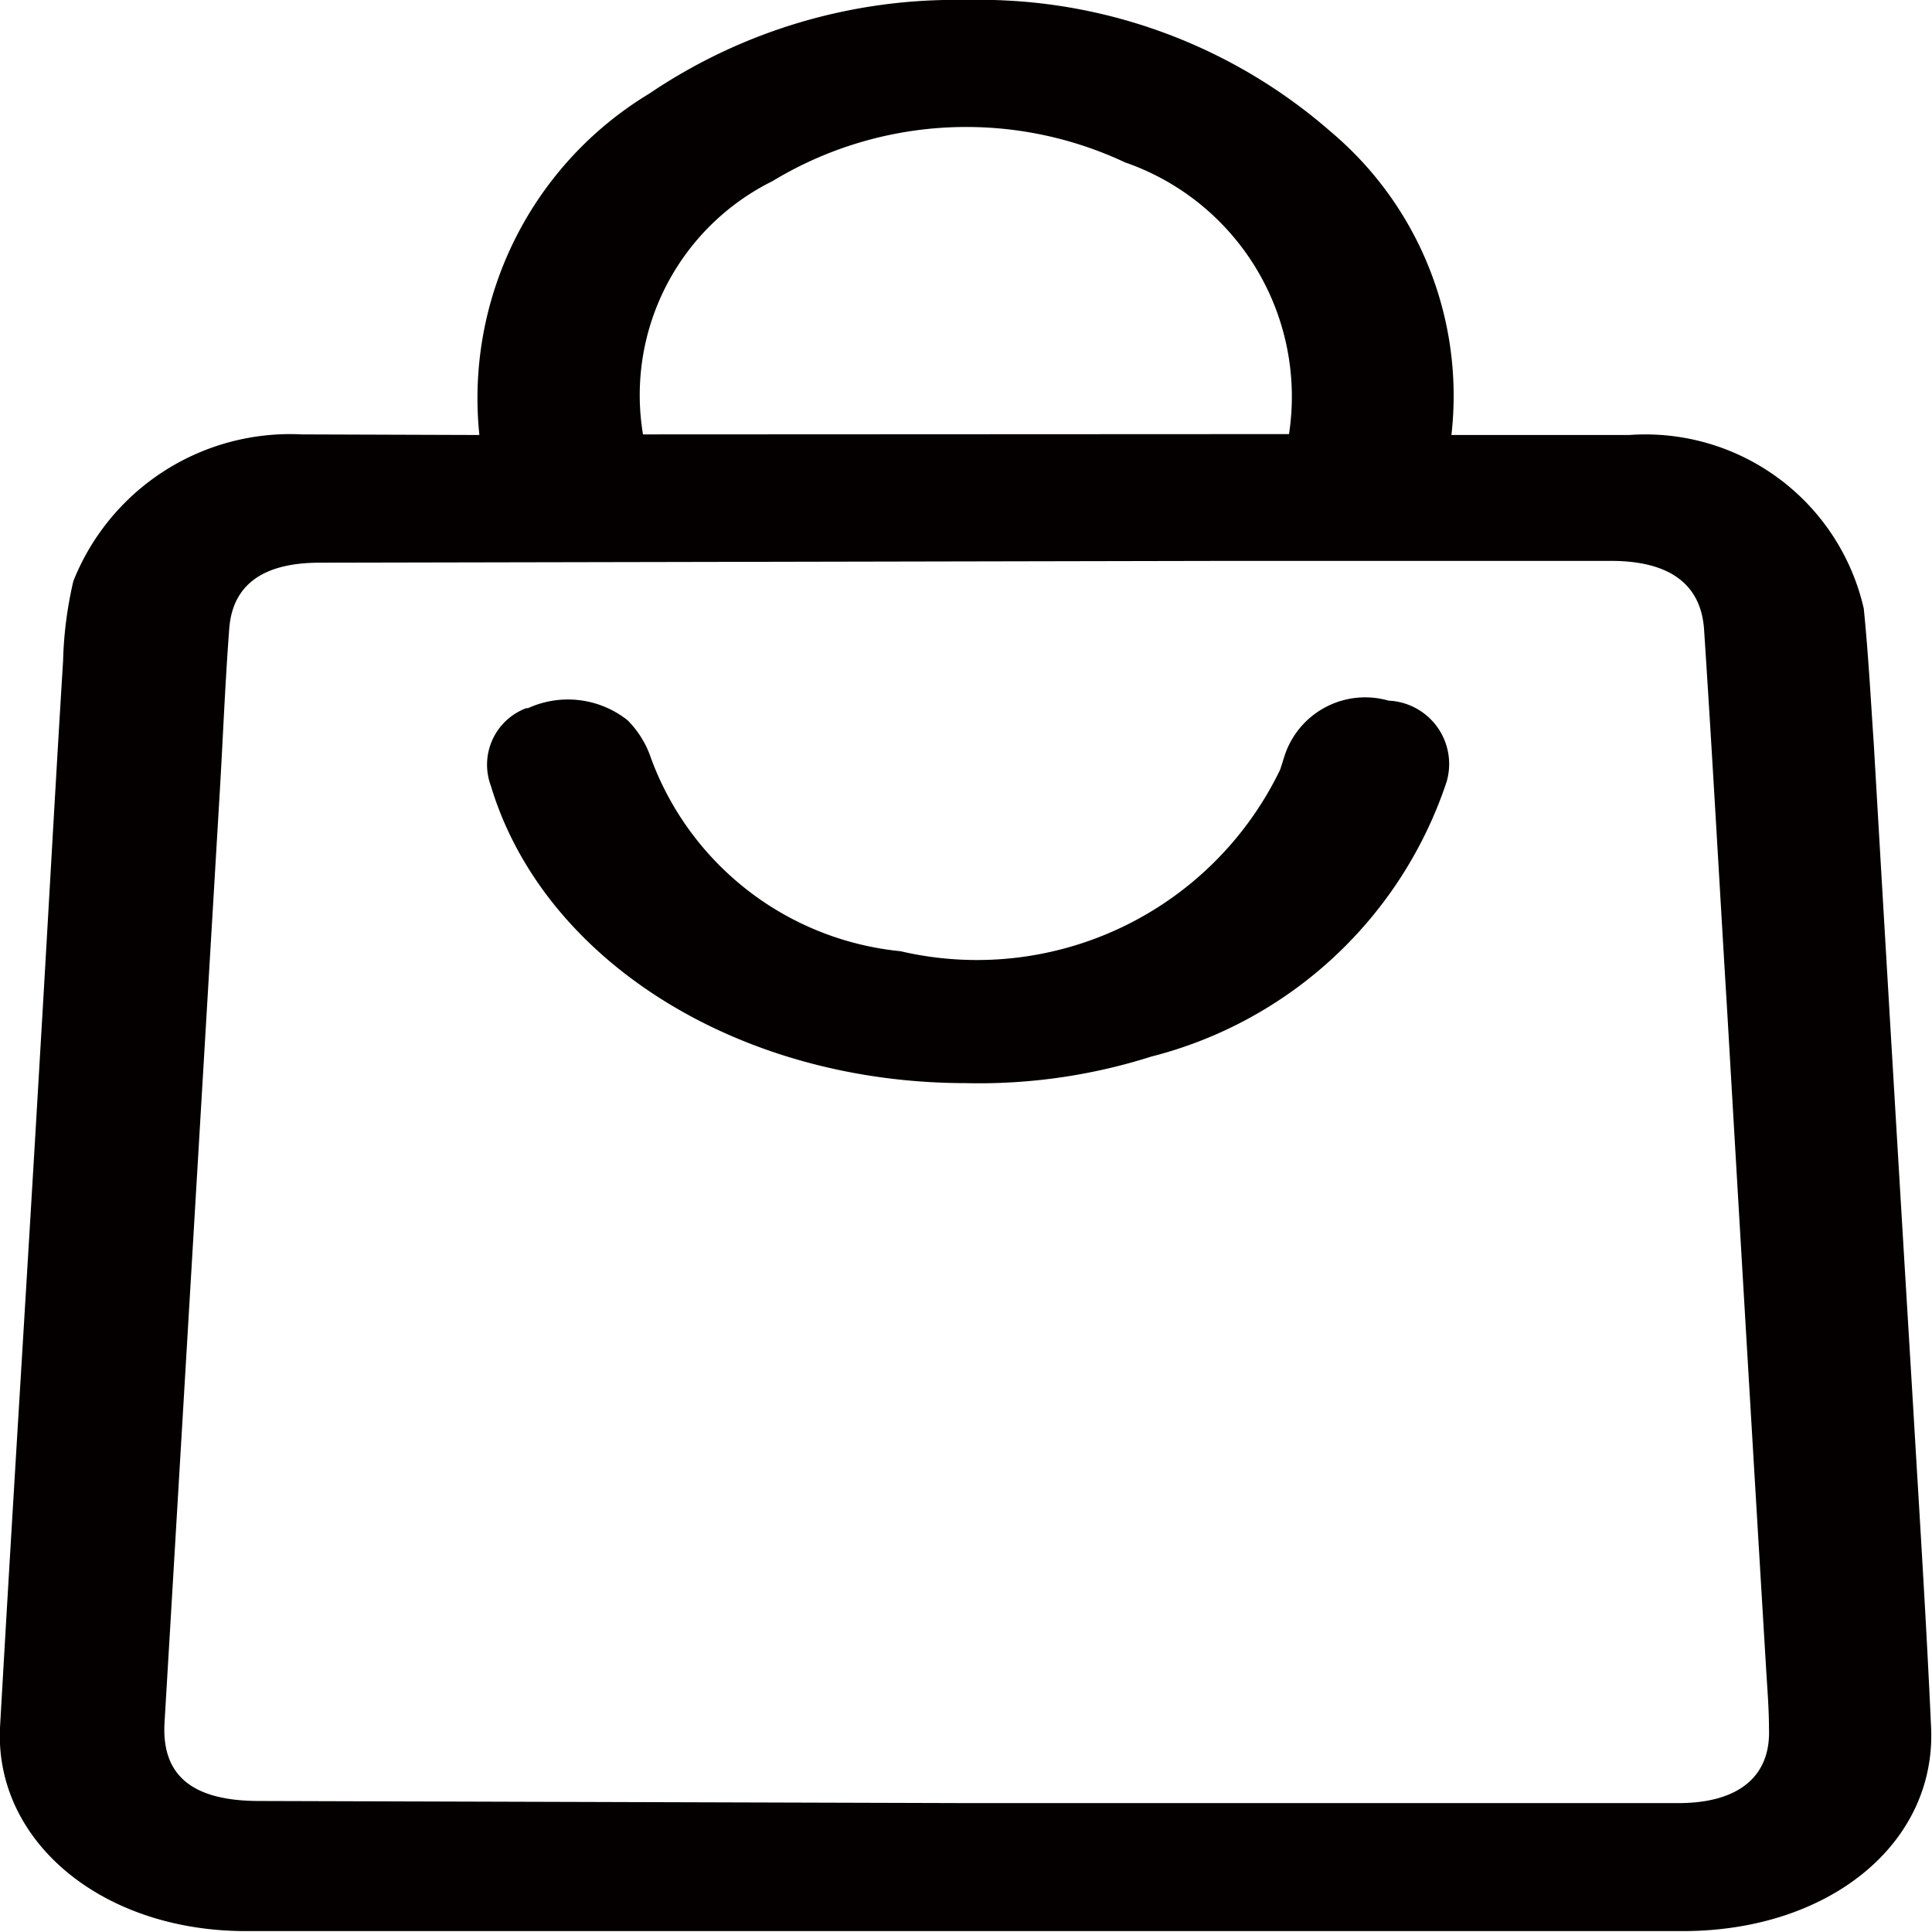
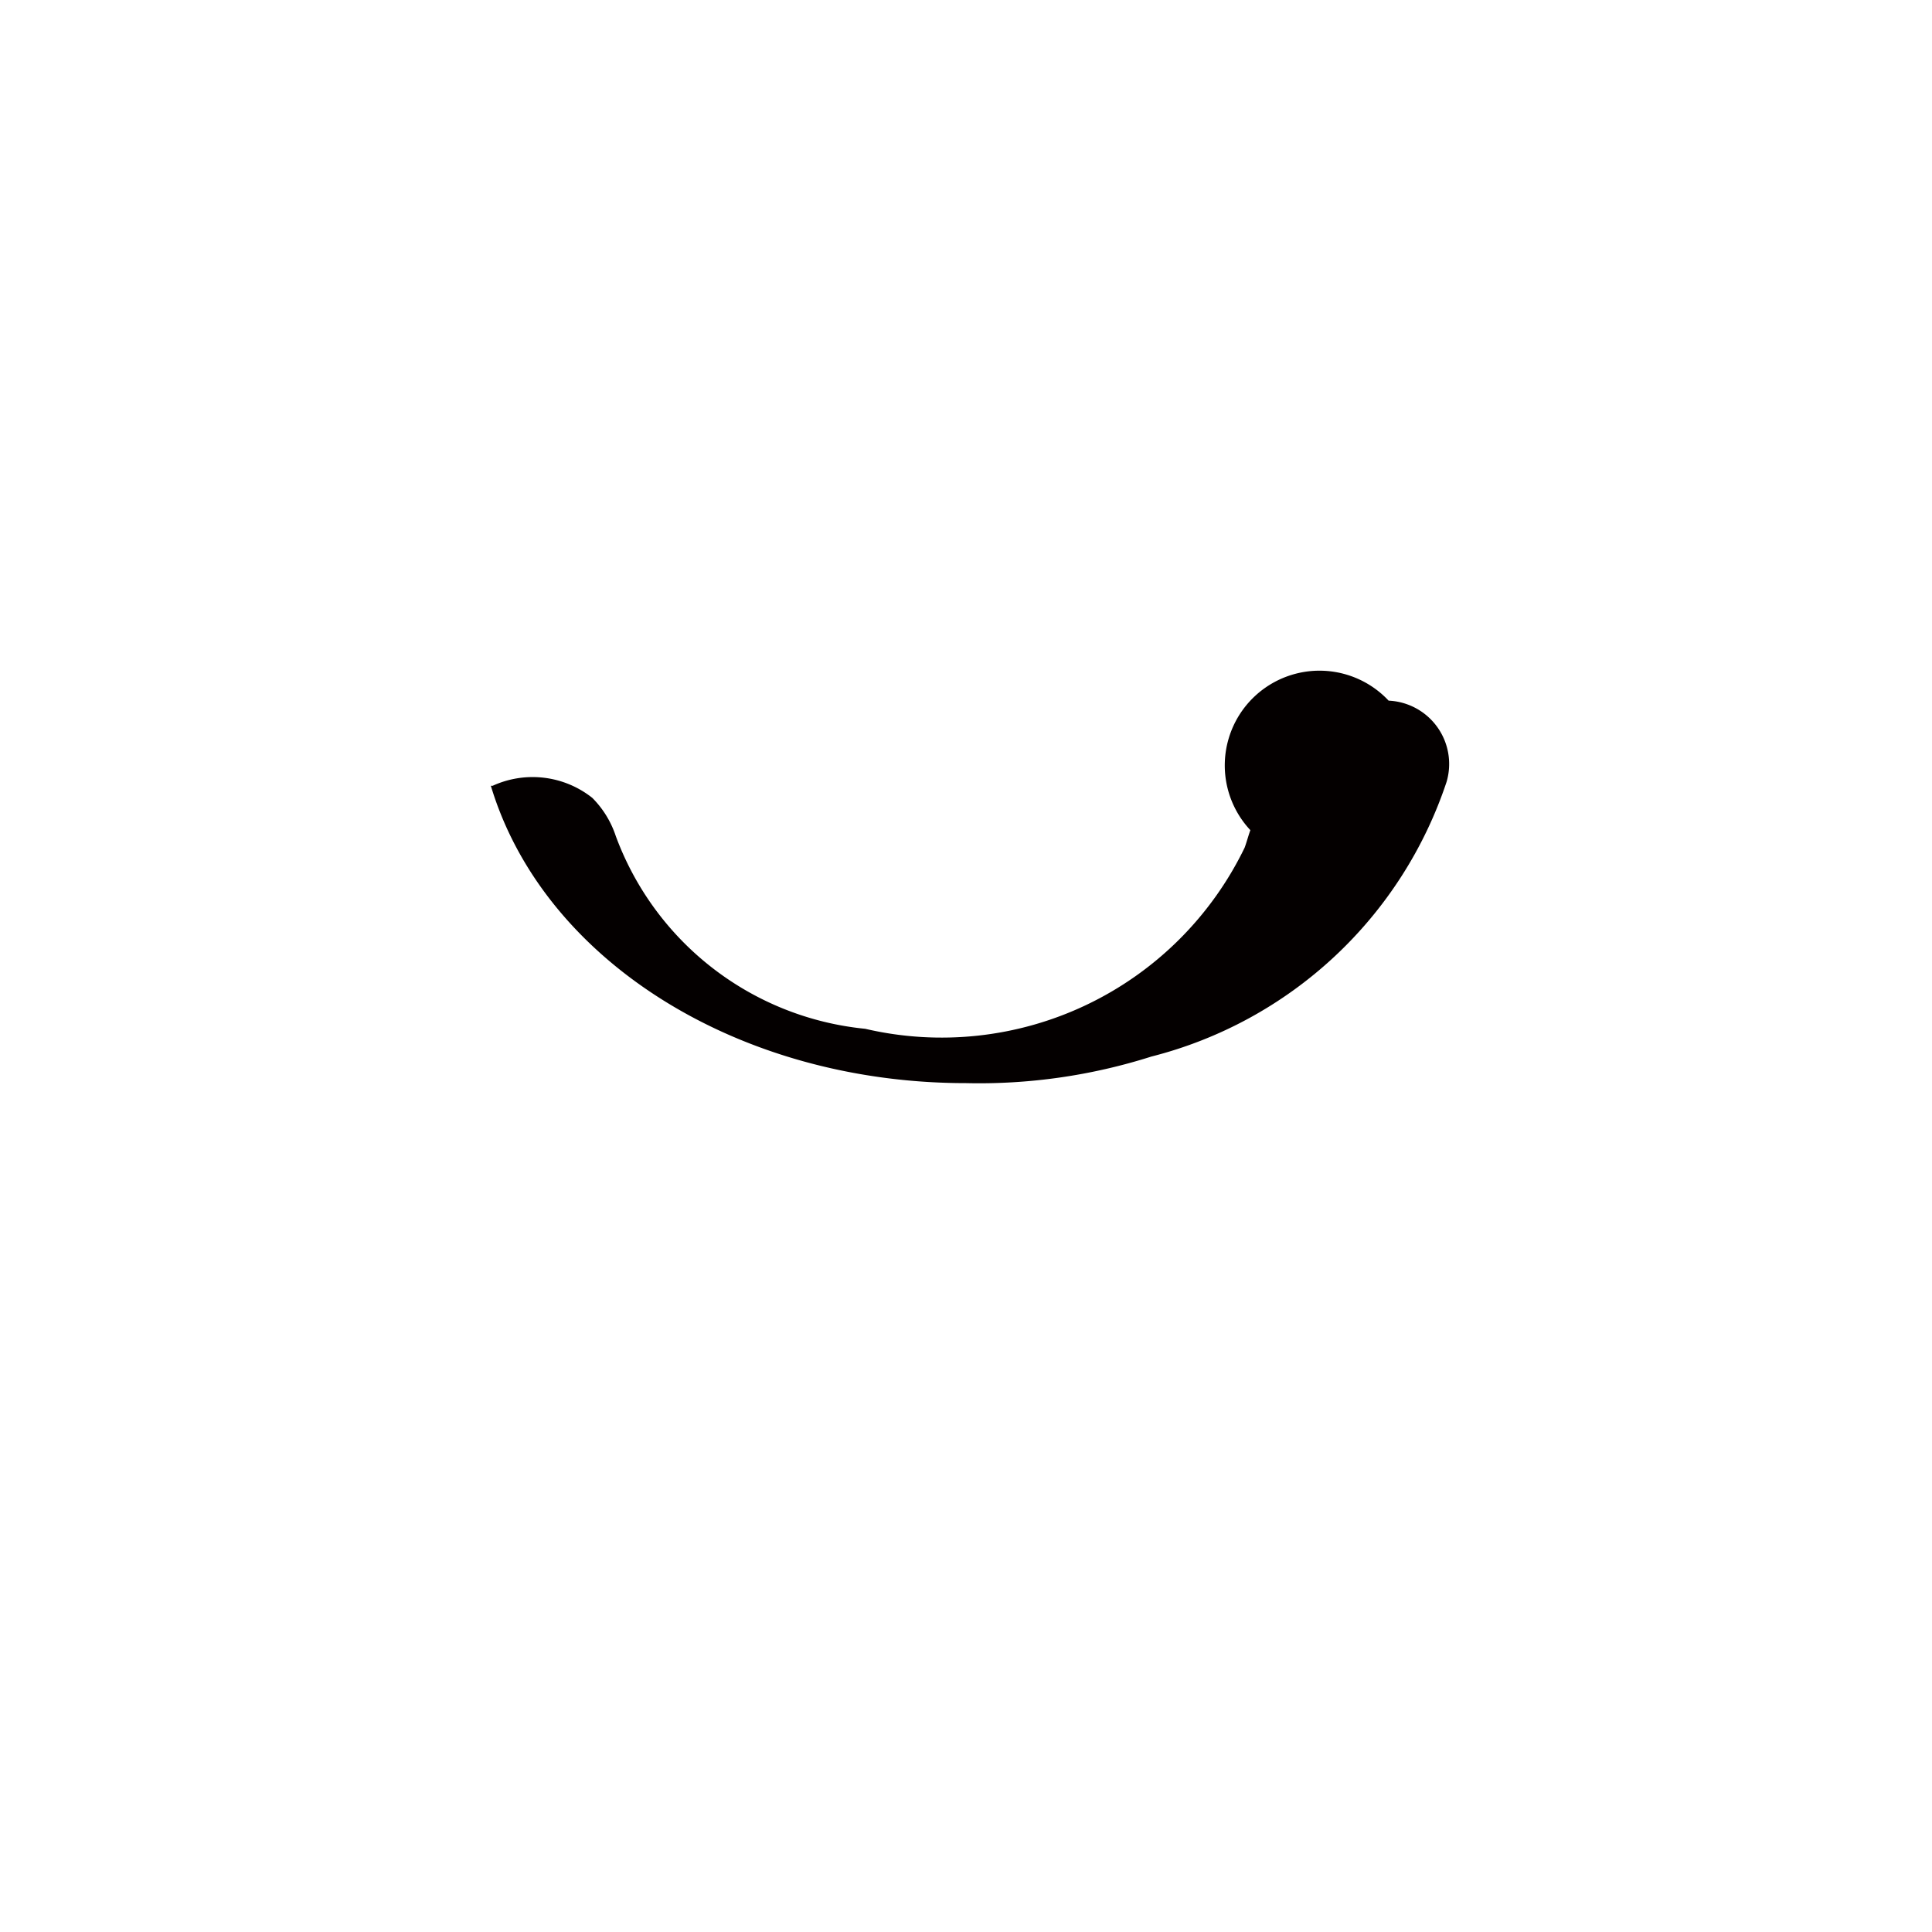
<svg xmlns="http://www.w3.org/2000/svg" id="圖層_1" data-name="圖層 1" viewBox="0 0 64 64">
  <defs>
    <style>.cls-1{fill:#040000;}</style>
  </defs>
  <g id="Group_16620" data-name="Group 16620">
-     <path id="Path_3003" data-name="Path 3003" class="cls-1" d="M15.88,14.41A11.79,11.79,0,0,1,21.51,3.1,18.07,18.07,0,0,1,32,0,17.68,17.68,0,0,1,44.08,4.36a11.43,11.43,0,0,1,4,10.05c2,0,4,0,5.89,0a7.42,7.42,0,0,1,7.77,5.75c.15,1.48.23,3,.33,4.46q.64,11,1.3,21.89c.21,3.58.44,7.15.6,10.72.17,3.84-3.37,6.73-8.2,6.74H8.22C3.39,64-.18,61,0,57.23.43,49.66.91,42.1,1.35,34.54c.25-4.22.48-8.44.74-12.65a13,13,0,0,1,.34-2.64A7.73,7.73,0,0,1,10,14.39ZM32,59.73H55.6c2,0,3.06-.89,3-2.46,0-.69-.06-1.38-.1-2.07q-.65-10.81-1.28-21.63c-.26-4.24-.49-8.47-.77-12.71-.1-1.53-1.17-2.28-3.09-2.28l-12.61,0-30.16.06c-1.89,0-2.91.74-3,2.24-.13,1.73-.2,3.46-.3,5.19q-.92,15.51-1.84,31c-.1,1.75.92,2.59,3.14,2.59ZM42.7,14.38a8.21,8.21,0,0,0-5.43-9A12.38,12.38,0,0,0,25.59,6a7.91,7.91,0,0,0-4.29,8.39Z" />
-     <path id="Path_3004" data-name="Path 3004" class="cls-1" d="M32,35.88c-7.54,0-14-4.06-15.74-9.85a2,2,0,0,1,1.17-2.57l.06,0a3.18,3.18,0,0,1,3.3.4,3.22,3.22,0,0,1,.78,1.27,9.84,9.84,0,0,0,8.26,6.38,11.15,11.15,0,0,0,12.57-6c.07-.19.12-.39.19-.58A2.81,2.81,0,0,1,46,23.21a2.1,2.1,0,0,1,1.92,2.69A13.92,13.92,0,0,1,38.14,35,18.83,18.83,0,0,1,32,35.88Z" />
+     <path id="Path_3004" data-name="Path 3004" class="cls-1" d="M32,35.88c-7.54,0-14-4.06-15.74-9.85l.06,0a3.18,3.18,0,0,1,3.3.4,3.22,3.22,0,0,1,.78,1.27,9.84,9.84,0,0,0,8.26,6.38,11.15,11.15,0,0,0,12.57-6c.07-.19.12-.39.19-.58A2.81,2.81,0,0,1,46,23.21a2.1,2.1,0,0,1,1.92,2.69A13.92,13.92,0,0,1,38.14,35,18.83,18.83,0,0,1,32,35.88Z" />
  </g>
</svg>